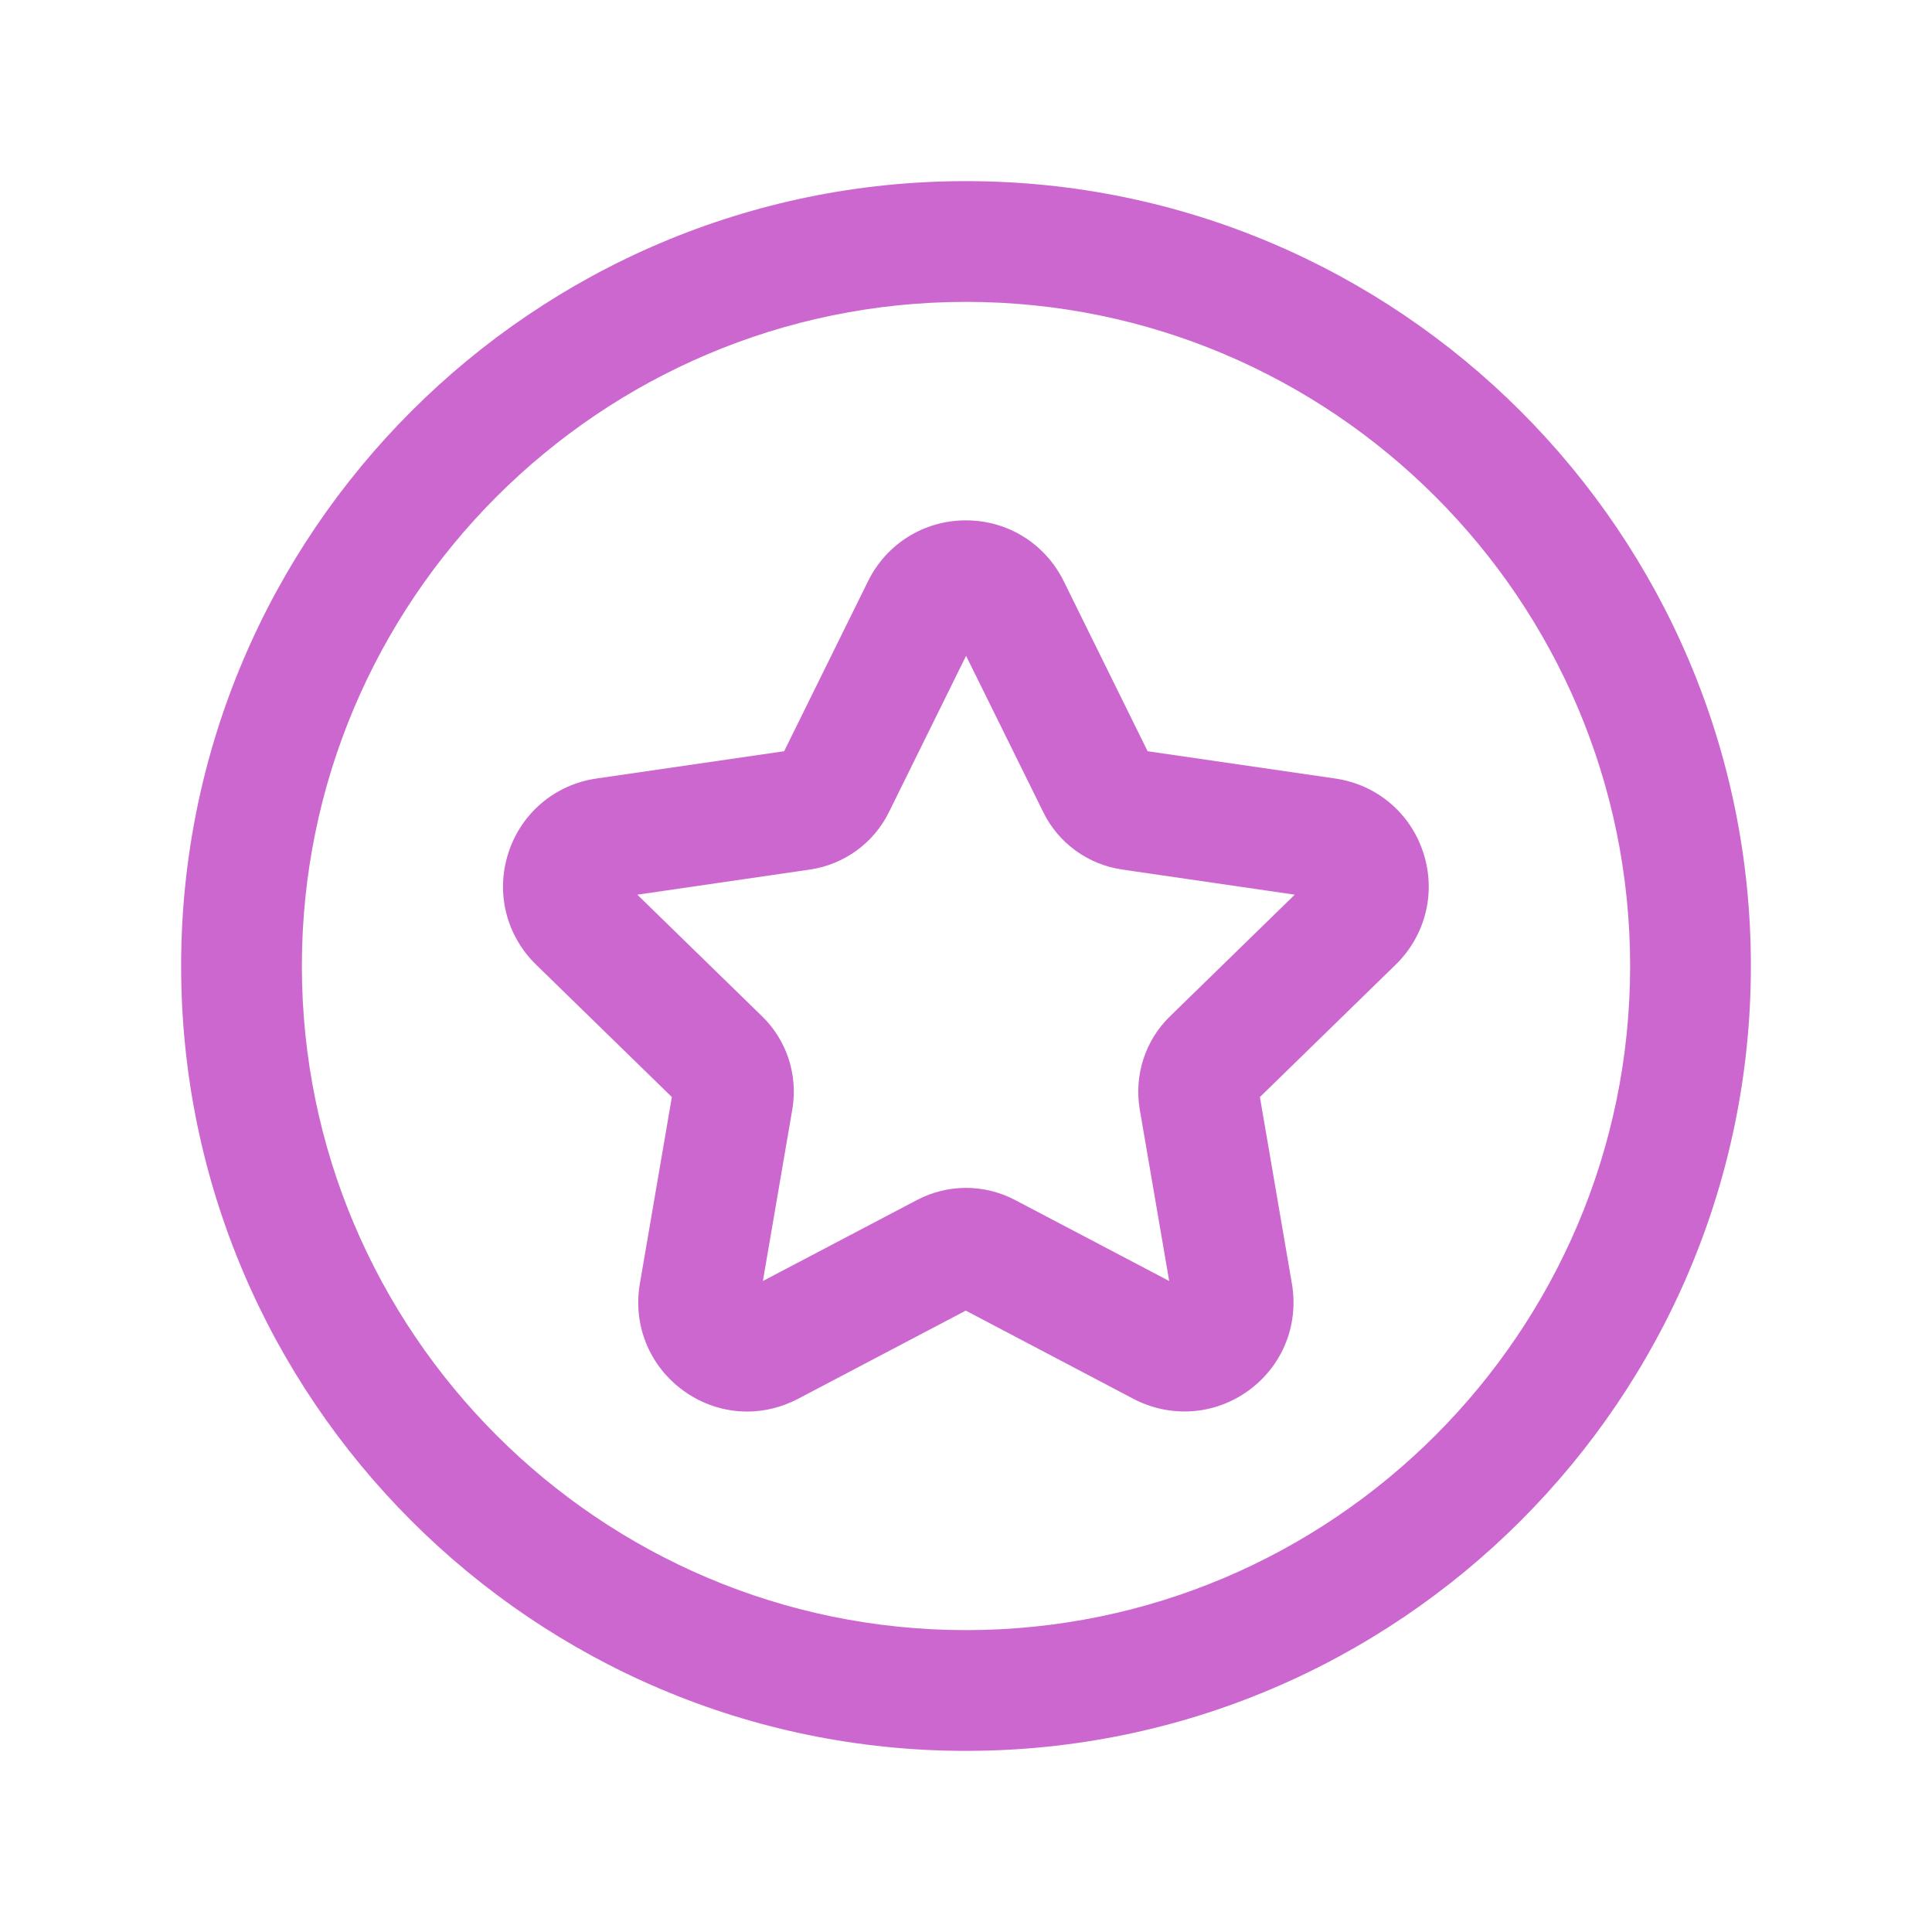
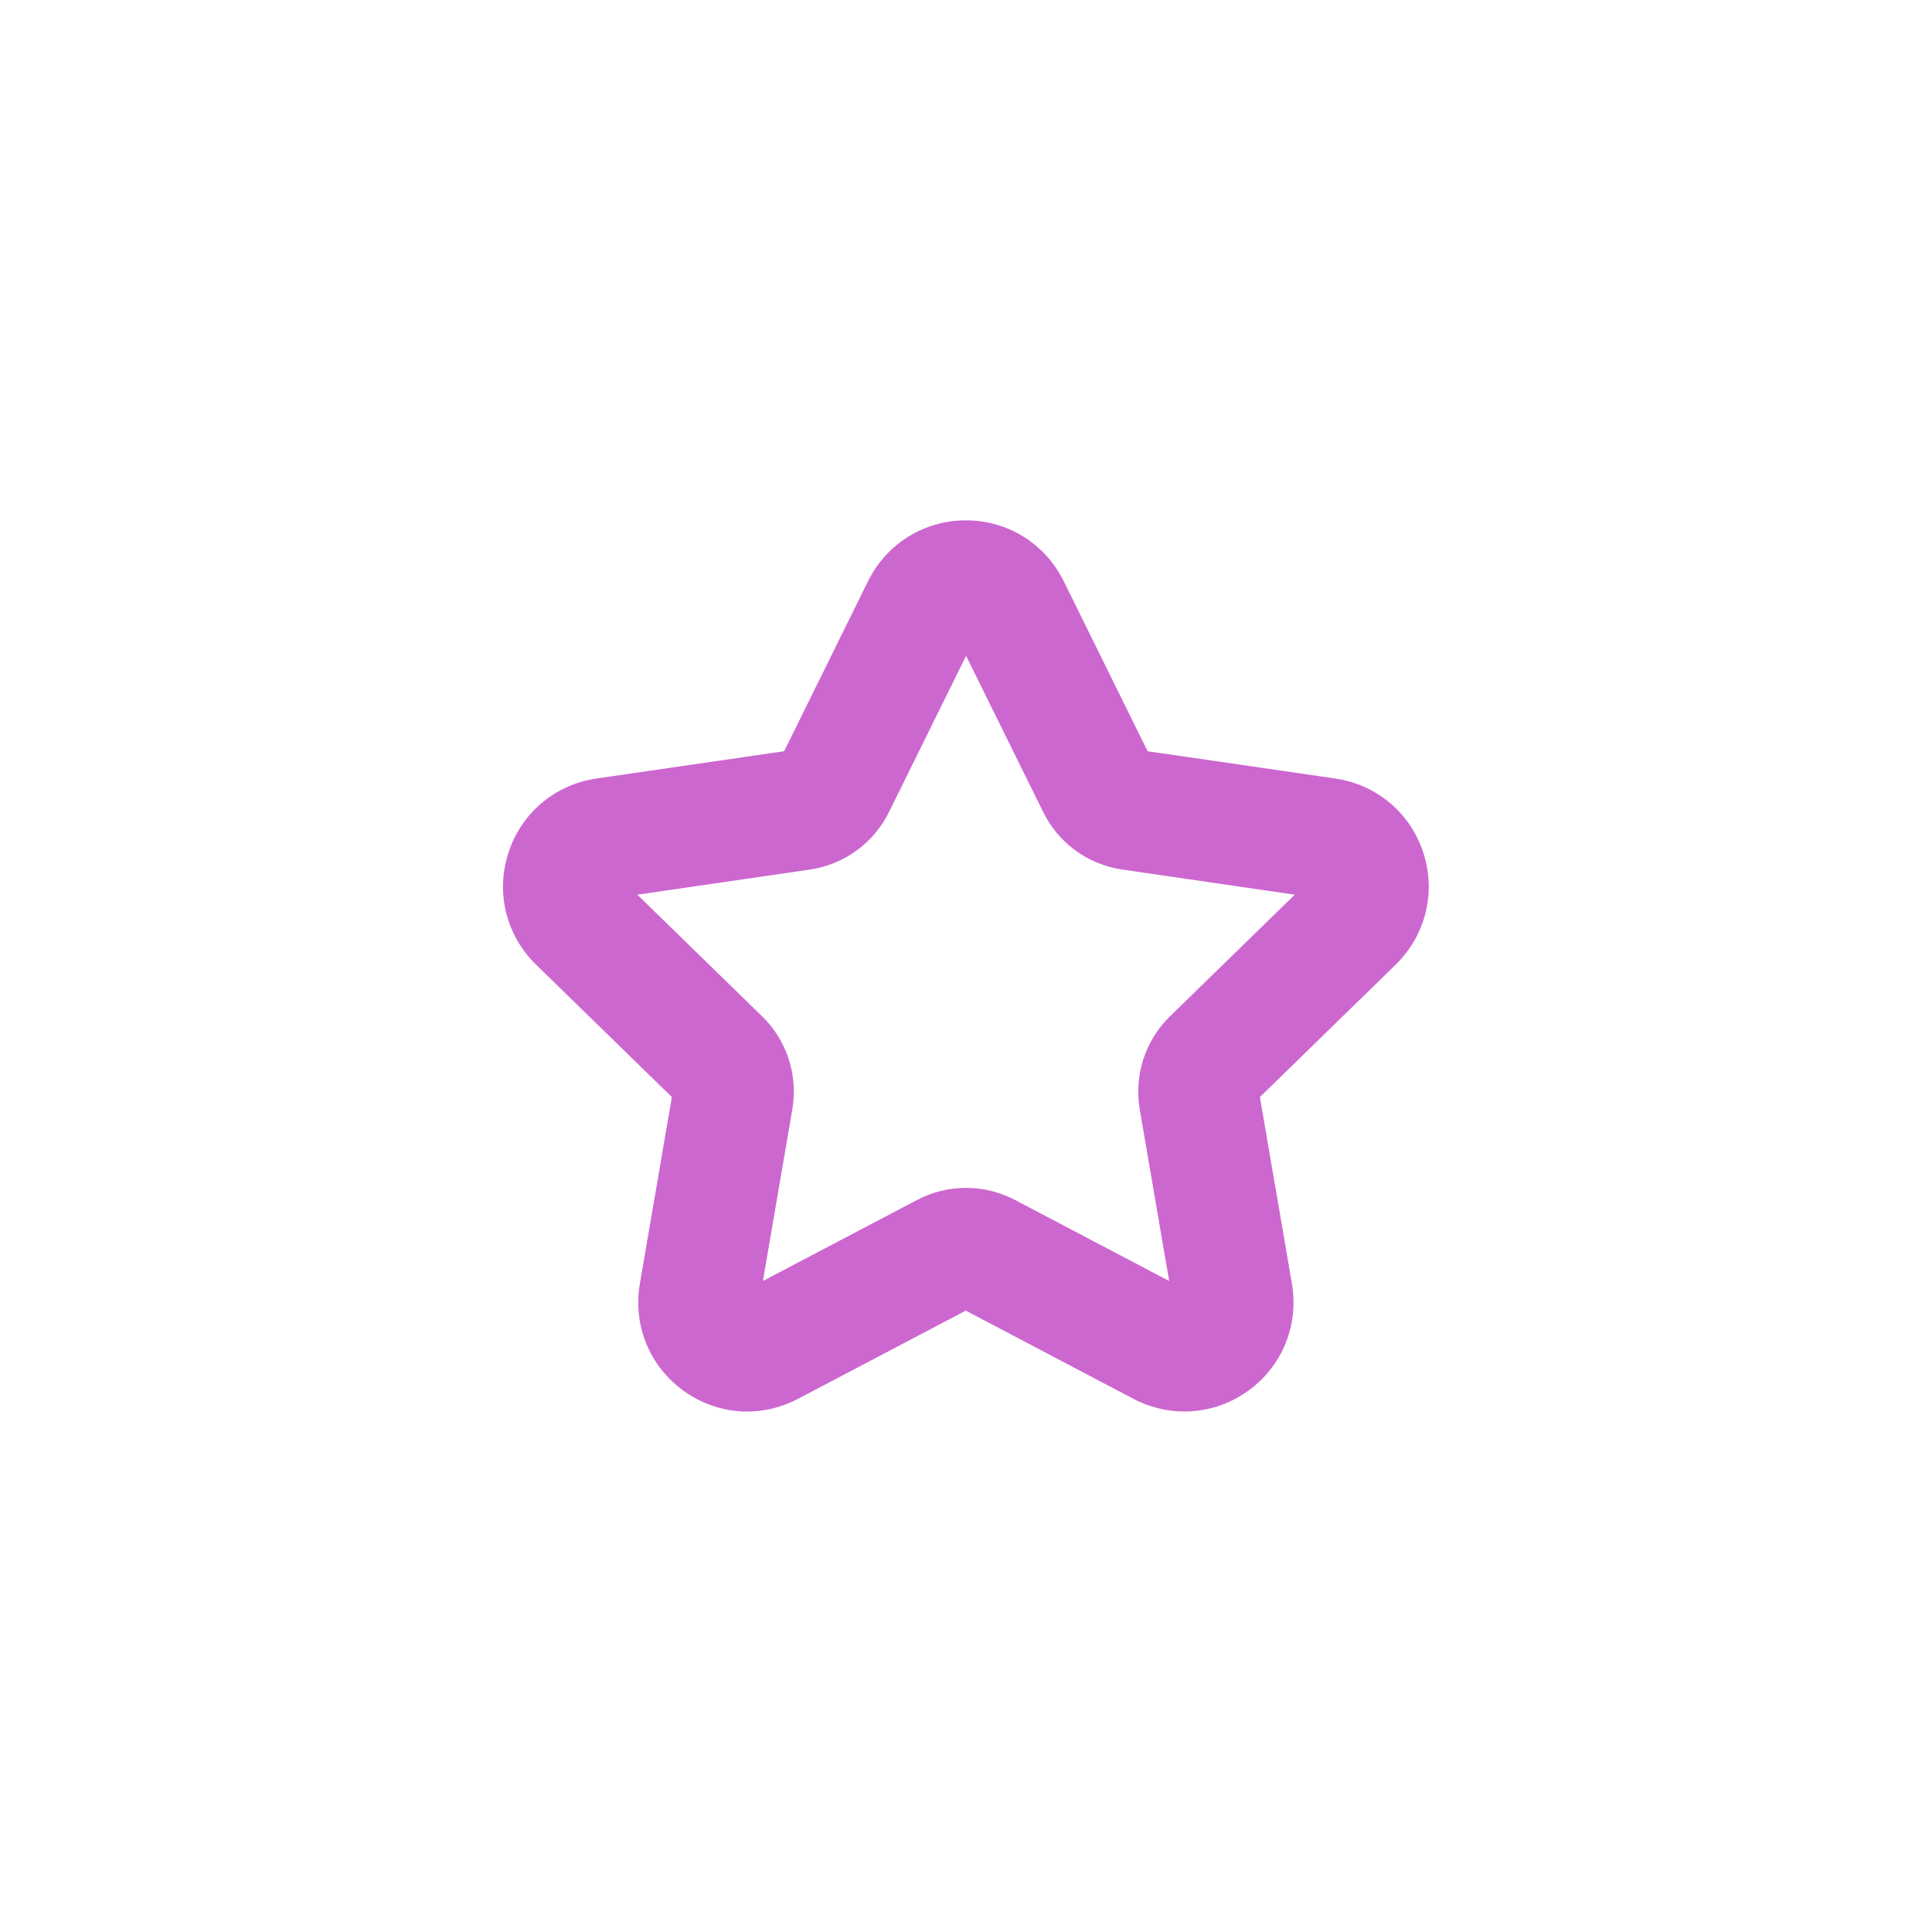
<svg xmlns="http://www.w3.org/2000/svg" width="24" height="24" viewBox="0 0 24 24" fill="none">
  <path d="M9.283 17.535C9.004 17.535 8.726 17.447 8.489 17.275C8.068 16.97 7.861 16.463 7.948 15.95L8.346 13.628L6.659 11.983C6.287 11.62 6.155 11.087 6.316 10.593C6.476 10.099 6.895 9.746 7.409 9.671L9.741 9.332L10.783 7.22C11.013 6.754 11.479 6.464 11.999 6.464C12.519 6.464 12.984 6.754 13.214 7.22L14.256 9.332L16.587 9.671C17.102 9.746 17.521 10.099 17.681 10.593C17.842 11.087 17.71 11.619 17.338 11.983L15.651 13.628L16.049 15.949C16.136 16.463 15.929 16.97 15.508 17.275C15.089 17.579 14.543 17.618 14.082 17.378L11.997 16.281L9.911 17.378C9.712 17.482 9.495 17.535 9.28 17.535H9.283ZM7.917 11.114L9.467 12.625C9.774 12.923 9.914 13.354 9.843 13.778L9.477 15.913L11.393 14.906C11.774 14.706 12.227 14.707 12.608 14.906L14.524 15.913L14.158 13.78C14.087 13.353 14.227 12.923 14.535 12.624L16.084 11.114L13.942 10.802C13.514 10.74 13.146 10.472 12.958 10.085L12.001 8.147L11.043 10.088C10.855 10.472 10.487 10.739 10.061 10.802L7.918 11.114H7.917Z" fill="#CC67D0" />
-   <path d="M12 21.75C6.624 21.75 2.25 17.376 2.25 12C2.25 6.624 6.624 2.25 12 2.25C17.376 2.25 21.75 6.624 21.75 12C21.75 17.376 17.376 21.75 12 21.75ZM12 3.75C7.451 3.75 3.75 7.451 3.75 12C3.75 16.549 7.451 20.25 12 20.25C16.549 20.25 20.25 16.549 20.25 12C20.25 7.451 16.549 3.75 12 3.75Z" fill="#CC67D0" />
</svg>